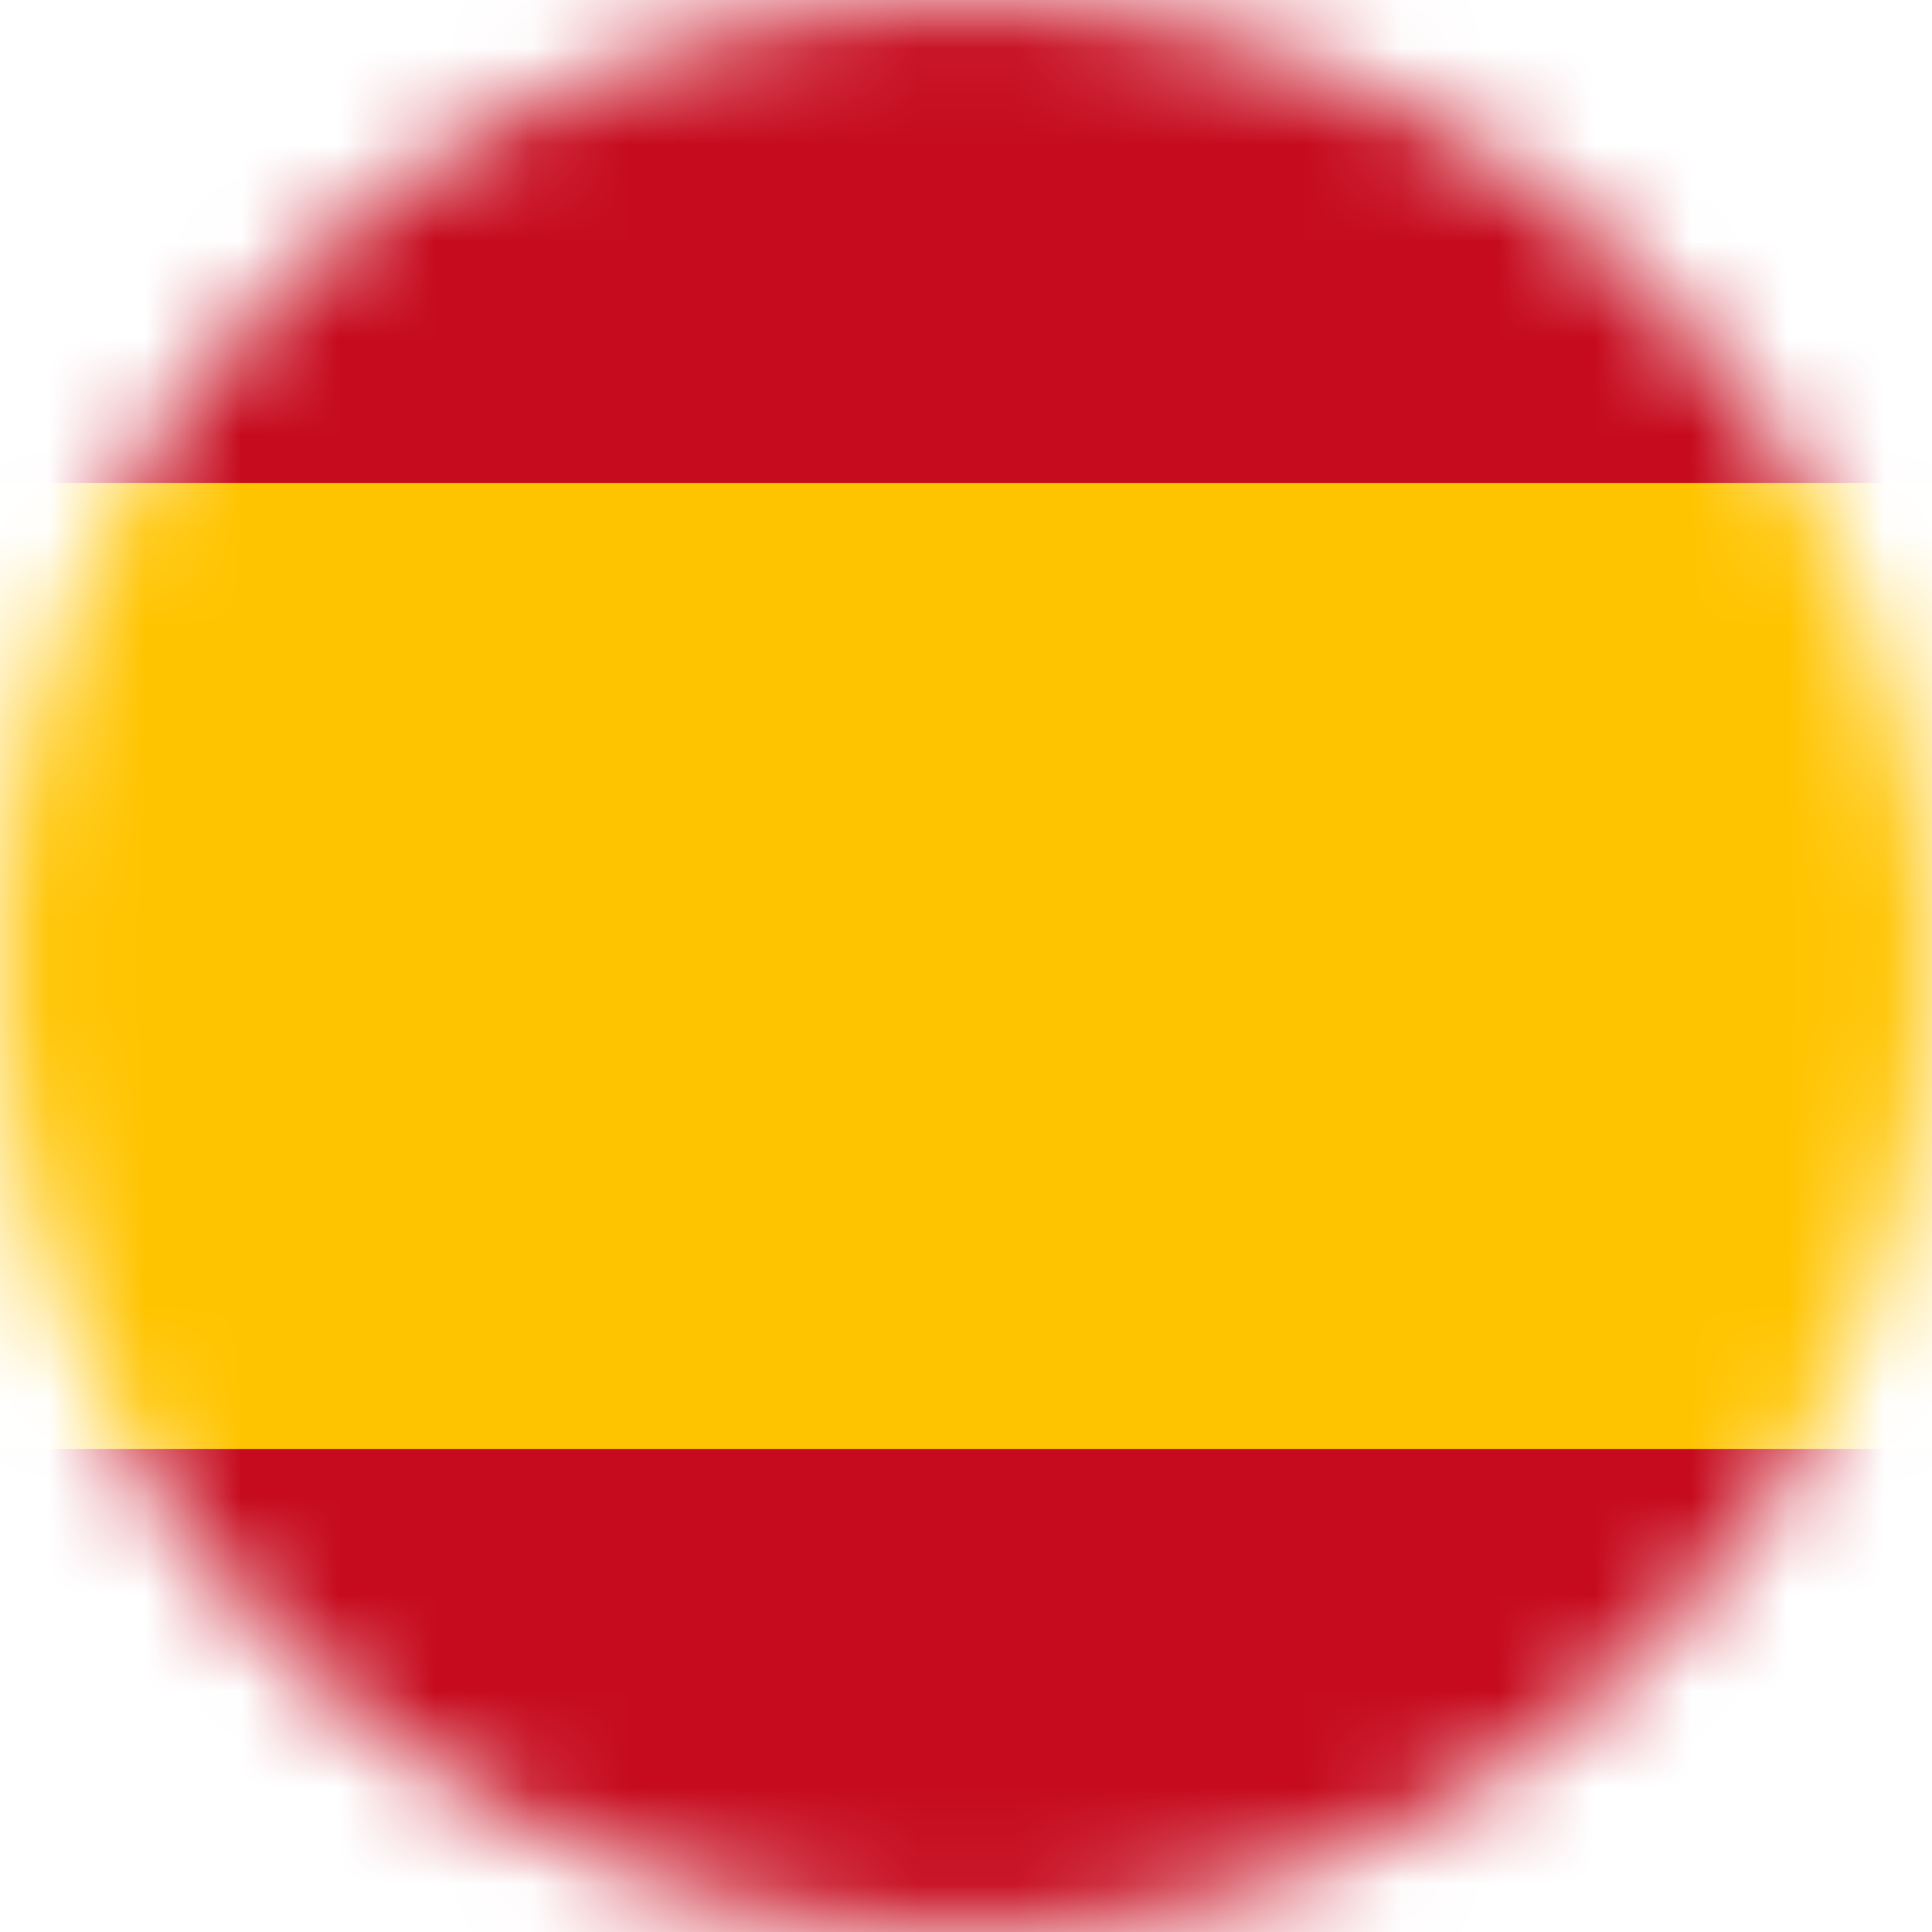
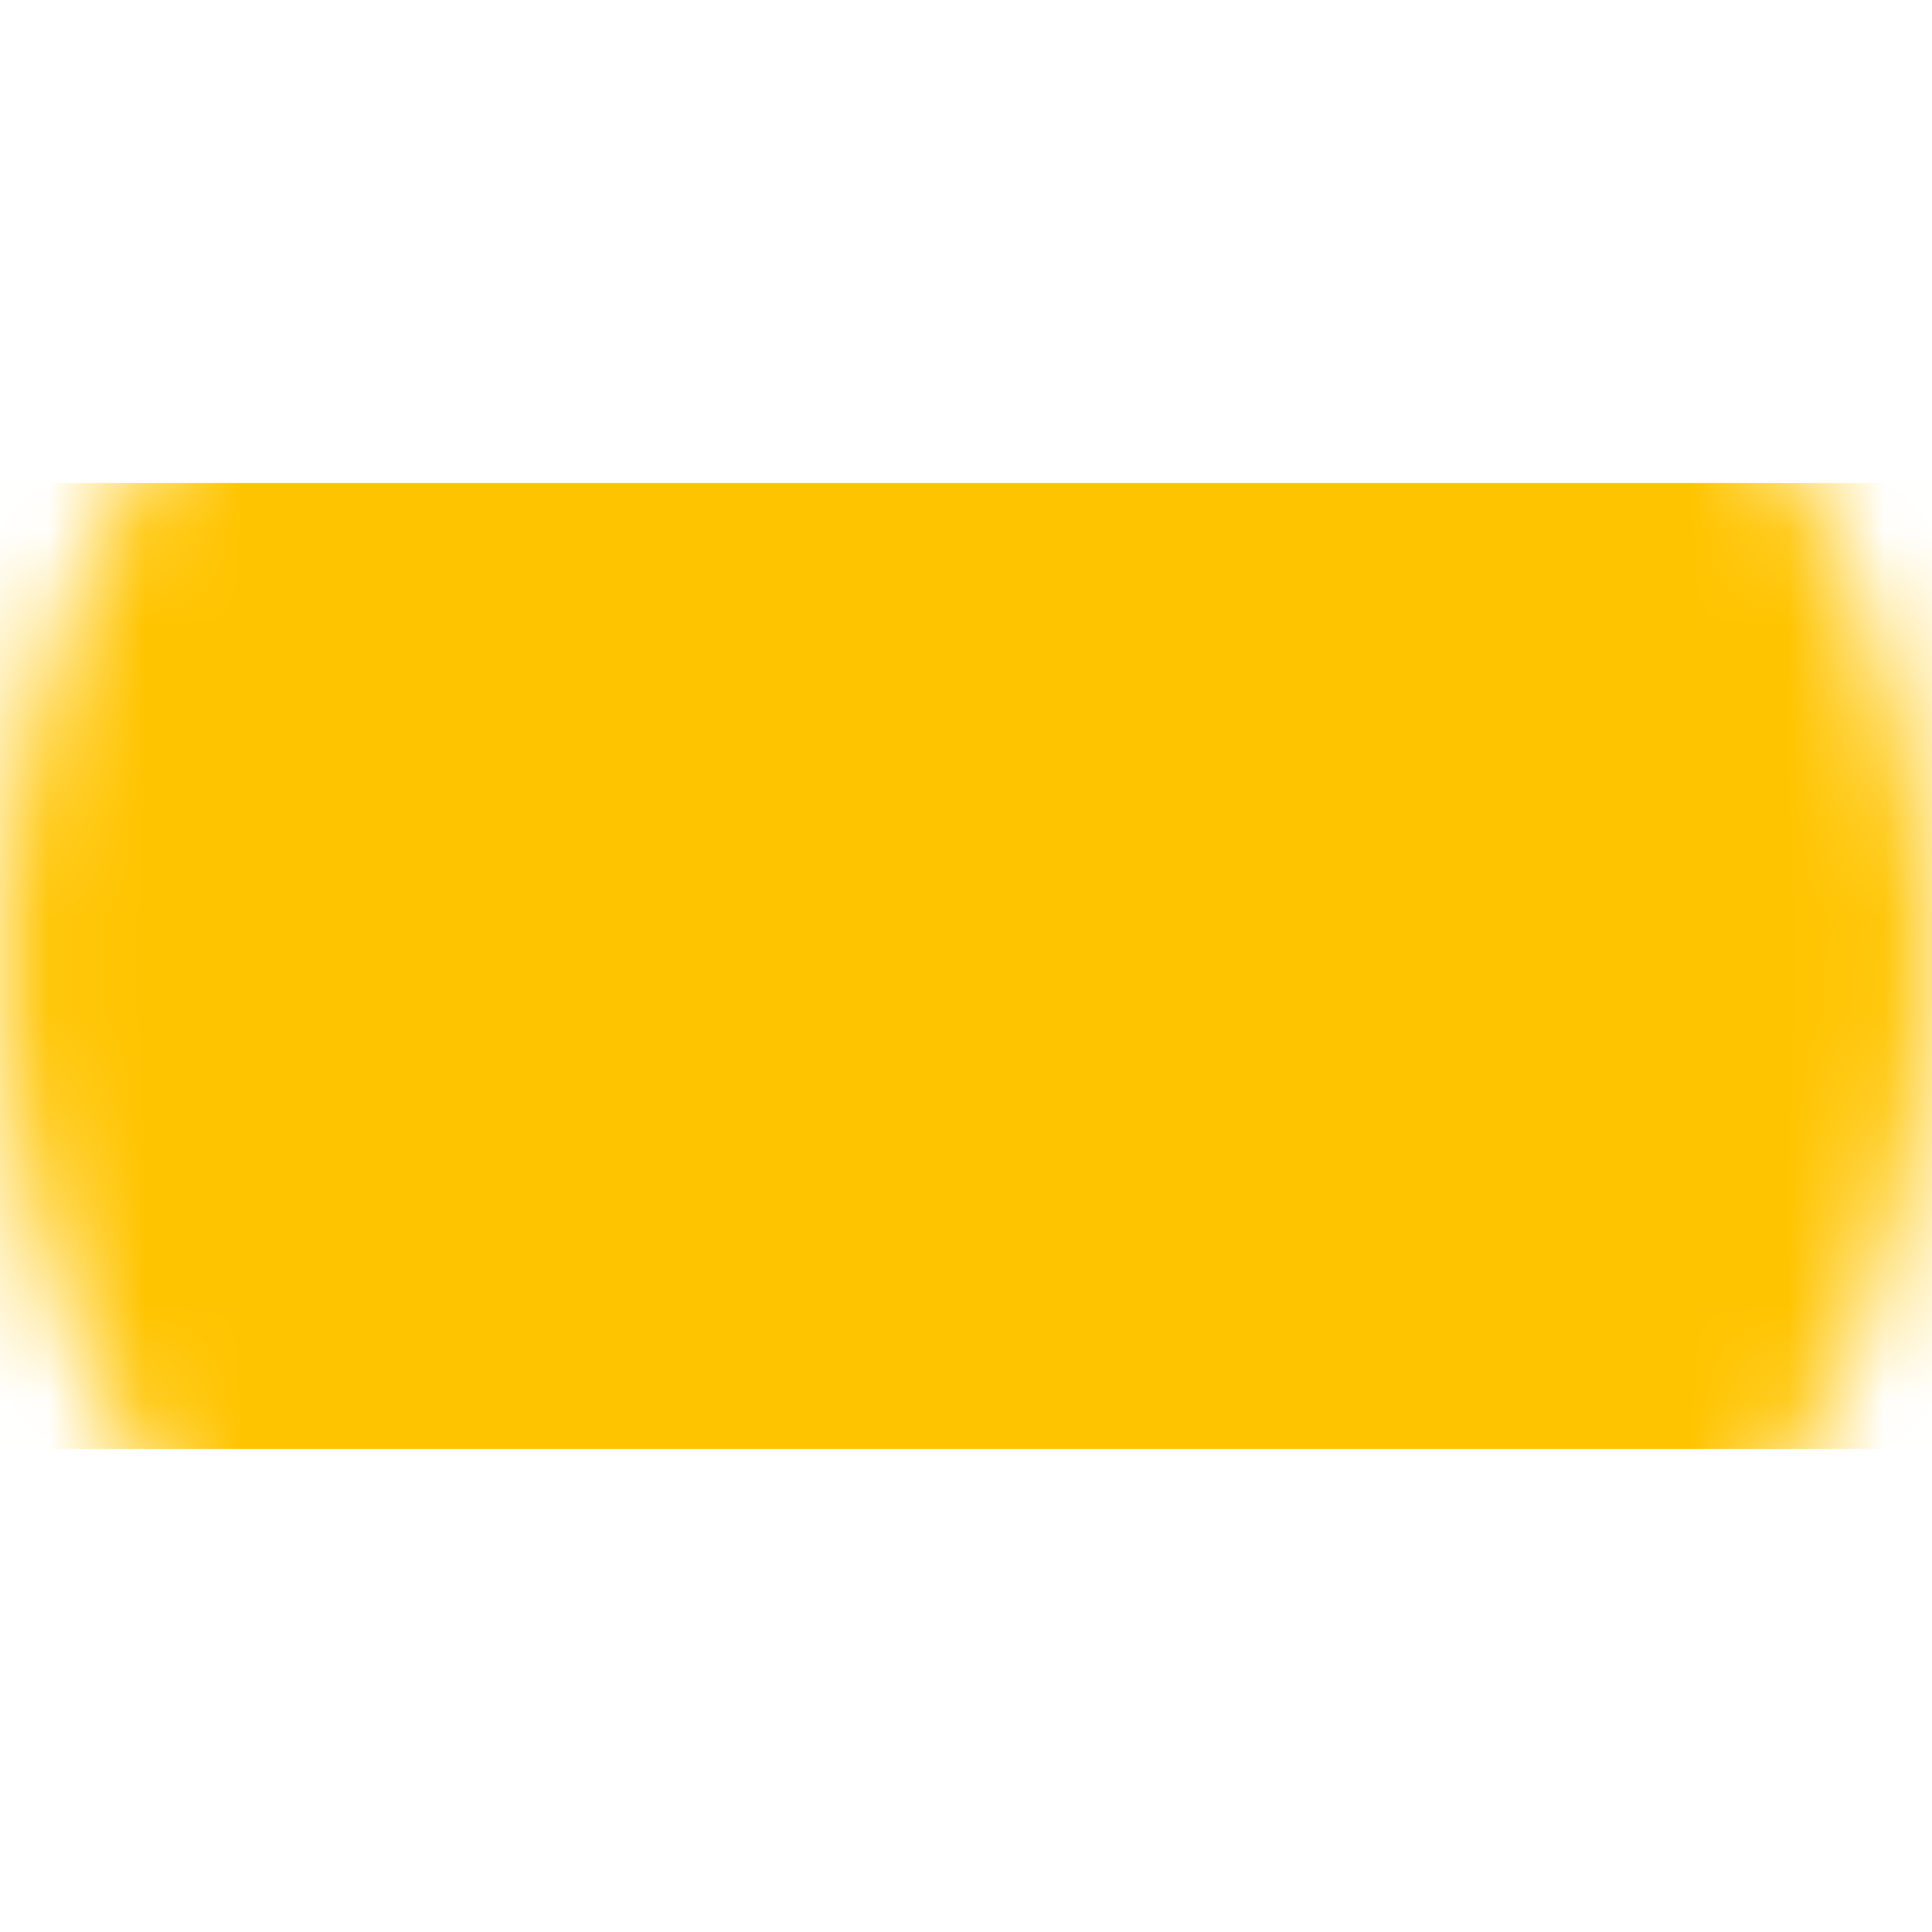
<svg xmlns="http://www.w3.org/2000/svg" width="20" height="20" viewBox="0 0 20 20" fill="none">
  <g clip-path="url(#clip0_2878_4649)">
    <mask id="mask0_2878_4649" style="mask-type:luminance" maskUnits="userSpaceOnUse" x="0" y="0" width="20" height="20">
      <path d="M10 -1.04308e-06C4.477 -1.04308e-06 0 4.477 0 10C0 15.523 4.477 20 10 20C15.523 20 20 15.523 20 10C20 4.477 15.523 -1.04308e-06 10 -1.04308e-06Z" fill="white" />
    </mask>
    <g mask="url(#mask0_2878_4649)">
-       <path d="M-3 -1.04308e-06H27V20H-3V-1.04308e-06Z" fill="#C60B1E" />
      <path d="M-3 5H27V15H-3V5Z" fill="#FFC400" />
    </g>
  </g>
  <defs>
    <clipPath id="clip0_2878_4649">
      <rect width="20" height="20" fill="white" />
    </clipPath>
  </defs>
</svg>